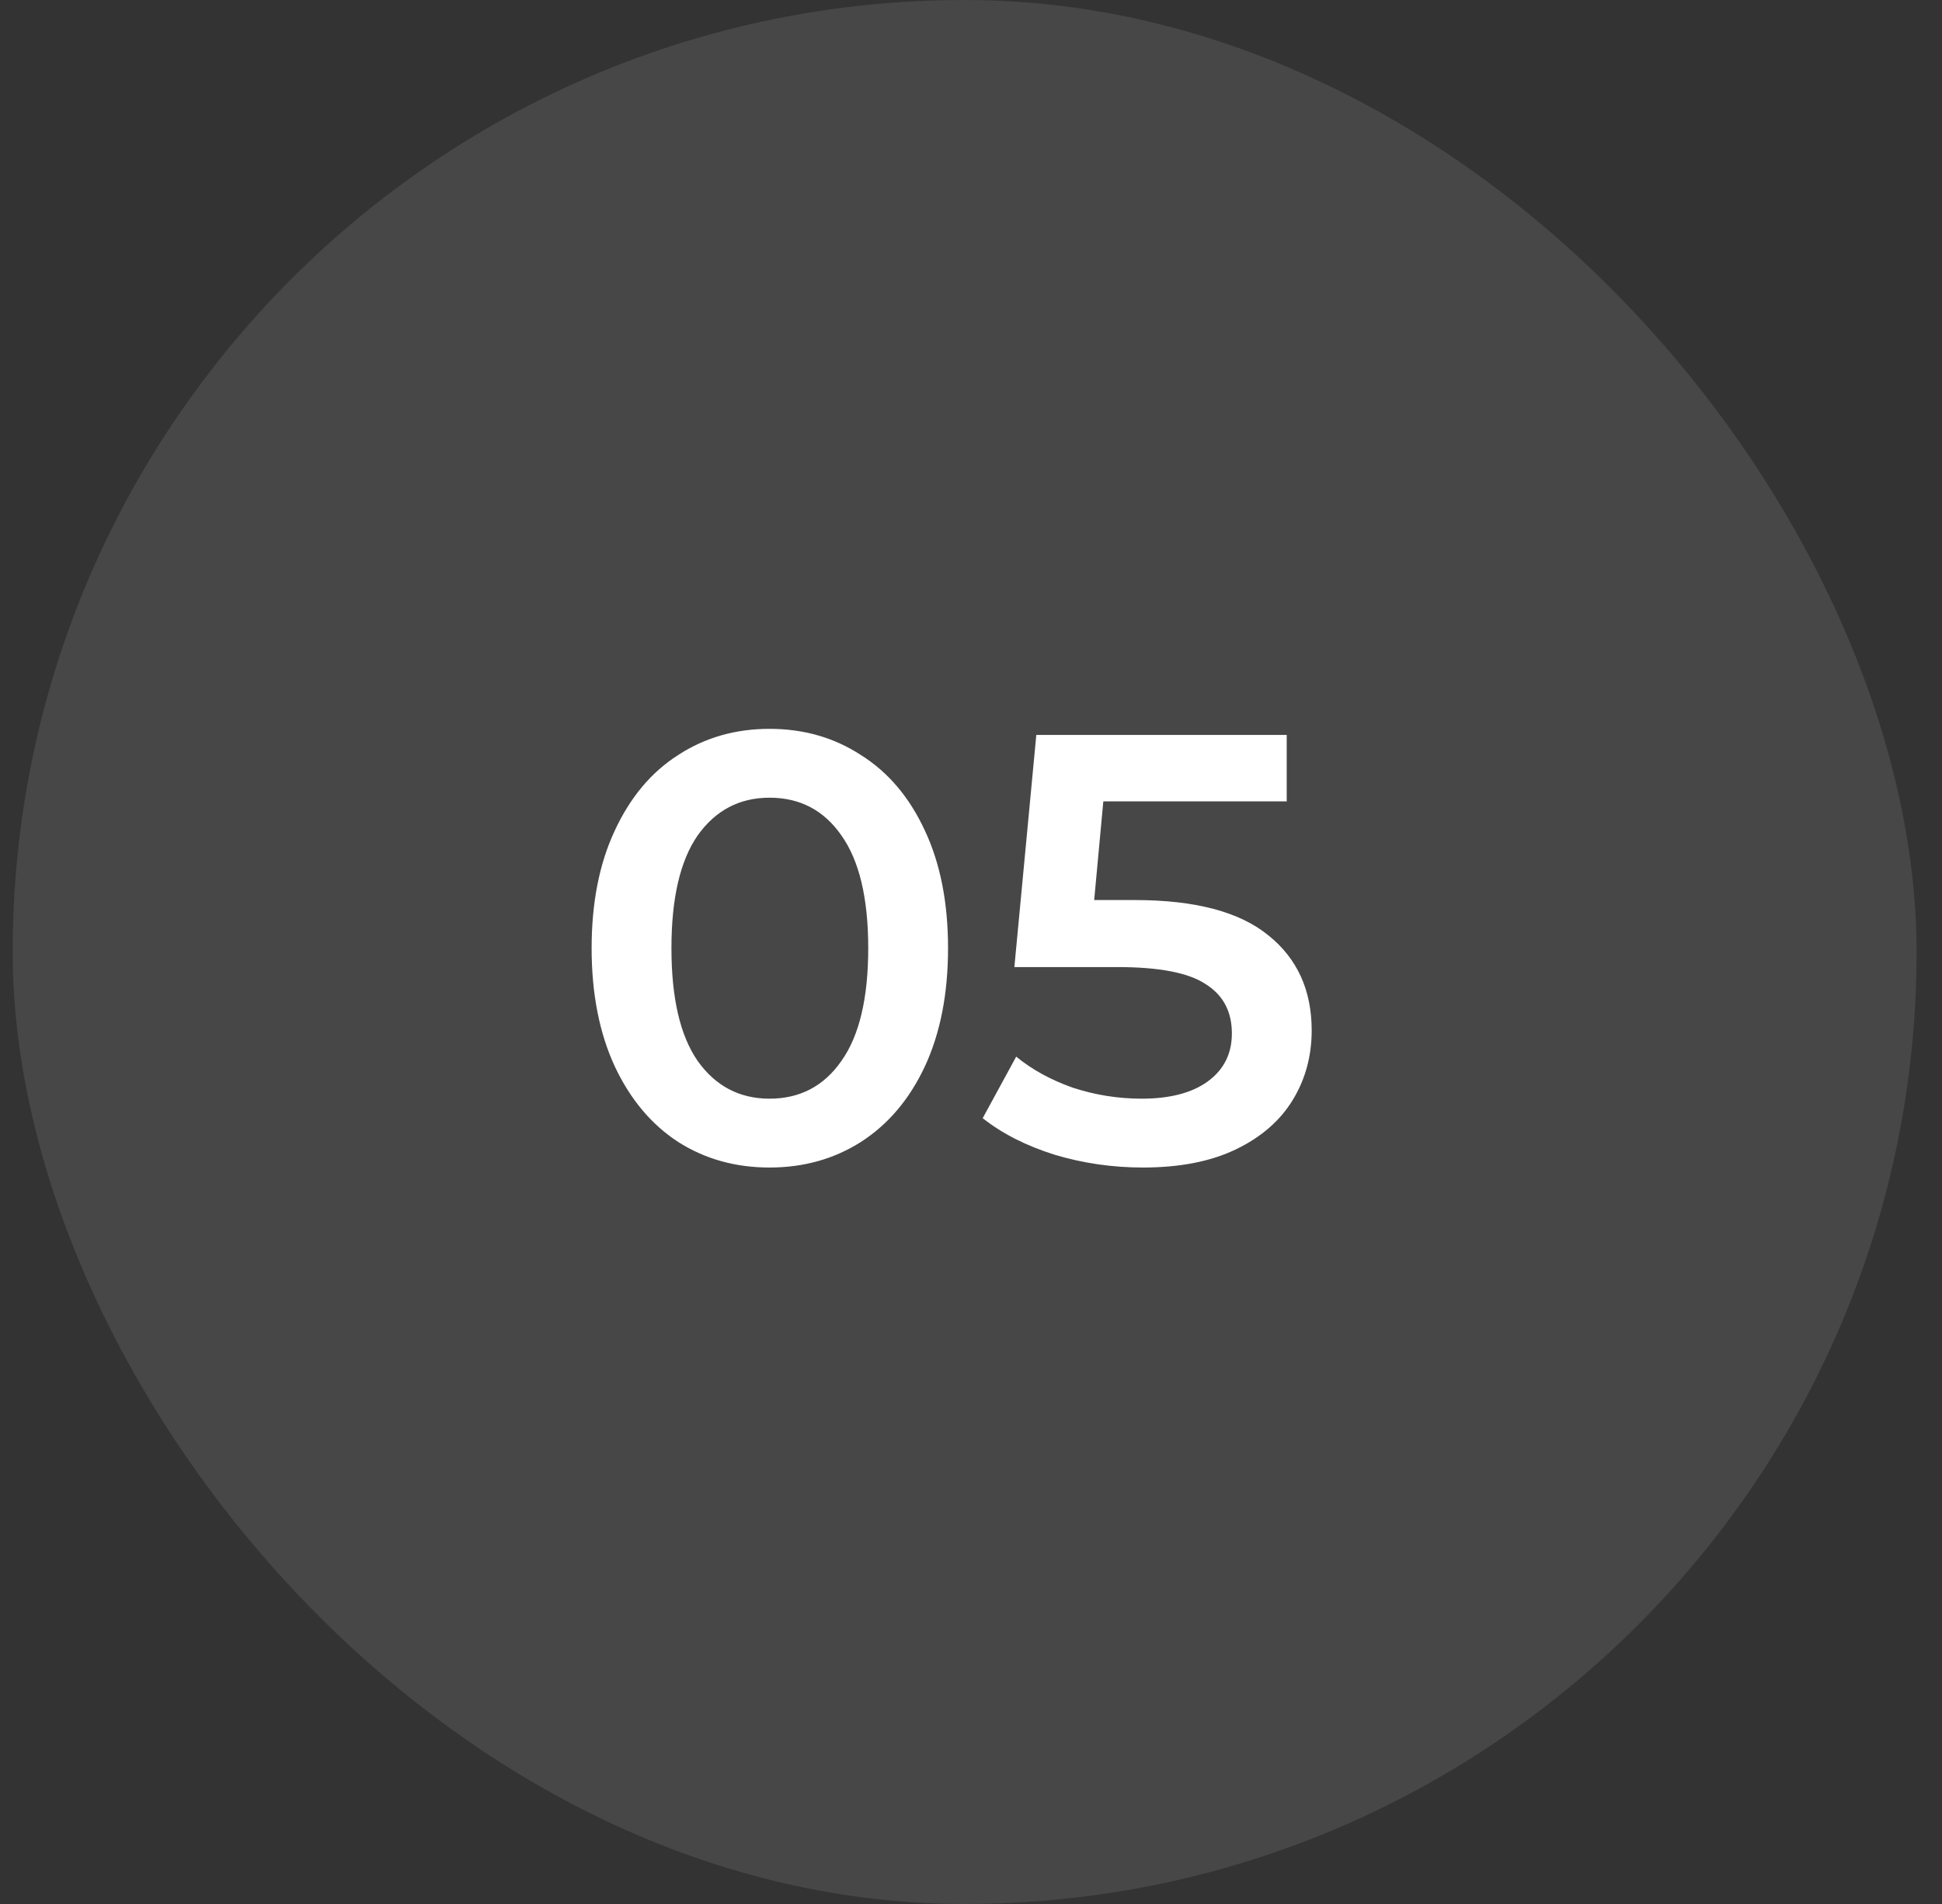
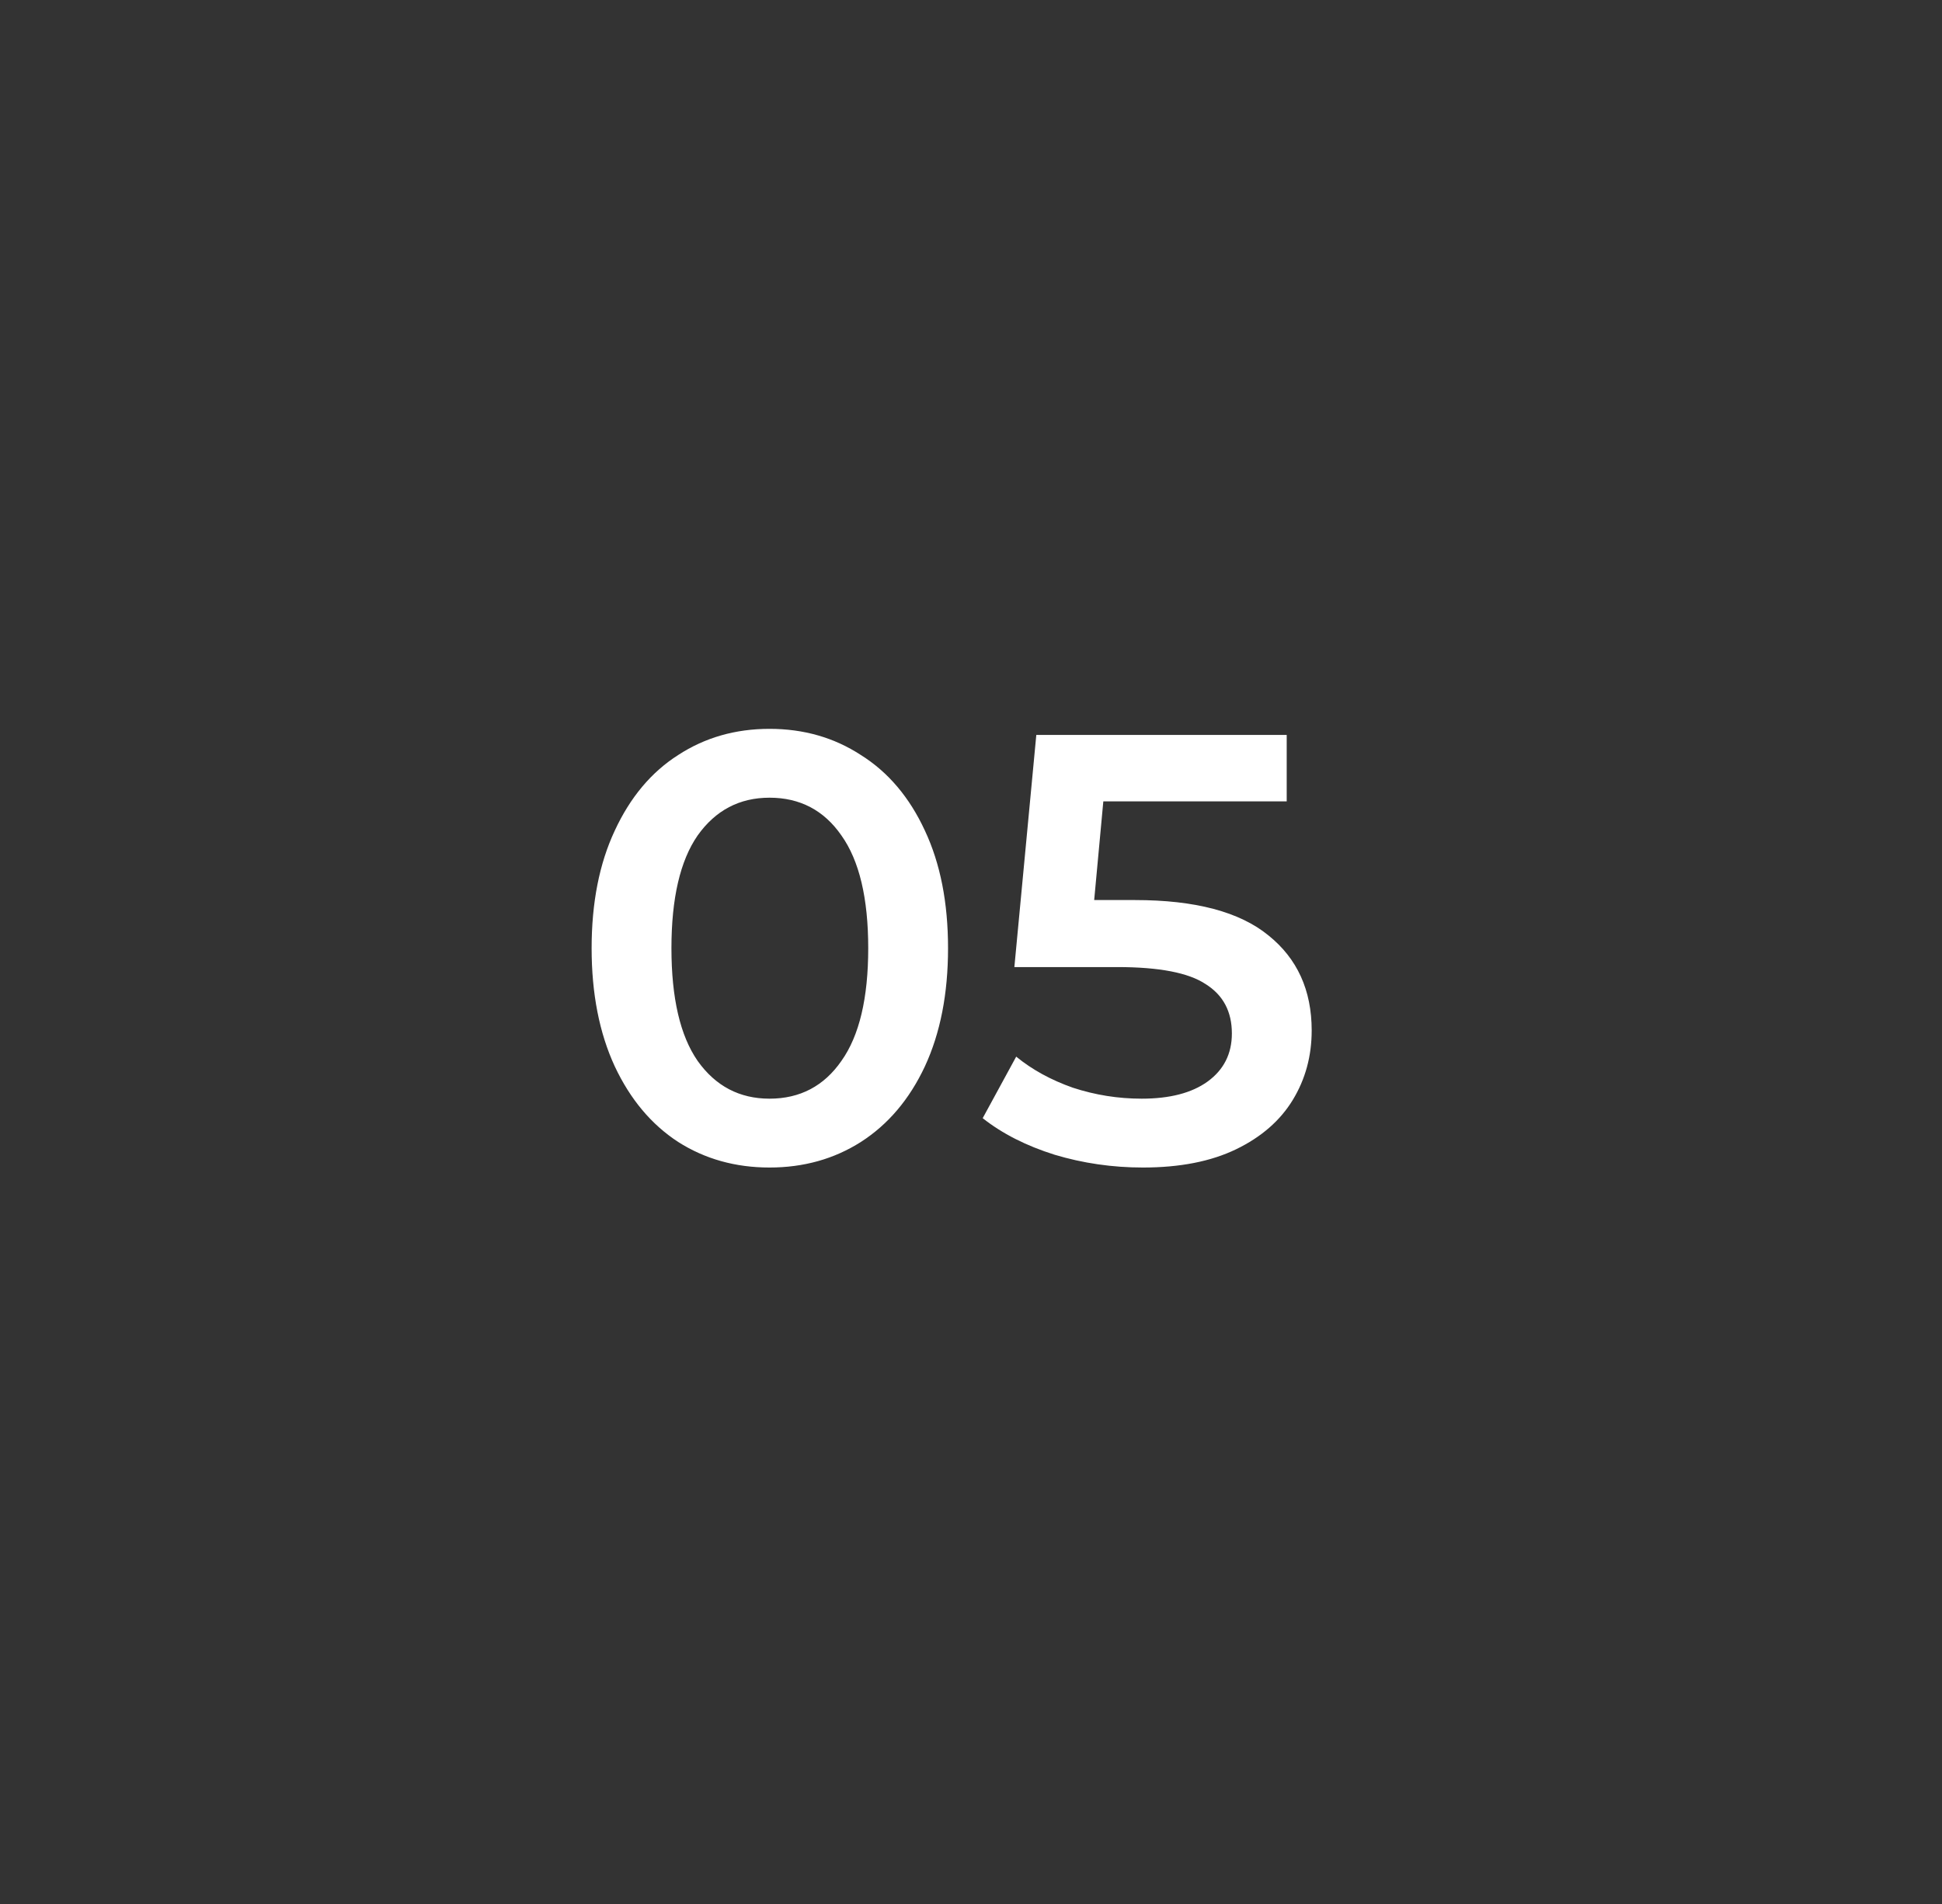
<svg xmlns="http://www.w3.org/2000/svg" width="51" height="50" viewBox="0 0 51 50" fill="none">
  <rect x="0" y="0" width="51" height="50" fill="#333333" stroke="none" />
-   <rect x="0.333" width="50" height="50" rx="25" fill="white" fill-opacity="0.1" />
  <path d="M20.209 30.66C19.313 30.66 18.513 30.436 17.809 29.988C17.105 29.529 16.551 28.868 16.145 28.004C15.74 27.129 15.537 26.095 15.537 24.9C15.537 23.705 15.74 22.676 16.145 21.812C16.551 20.937 17.105 20.276 17.809 19.828C18.513 19.369 19.313 19.14 20.209 19.14C21.105 19.14 21.905 19.369 22.609 19.828C23.324 20.276 23.884 20.937 24.289 21.812C24.695 22.676 24.897 23.705 24.897 24.9C24.897 26.095 24.695 27.129 24.289 28.004C23.884 28.868 23.324 29.529 22.609 29.988C21.905 30.436 21.105 30.66 20.209 30.66ZM20.209 28.852C21.009 28.852 21.639 28.521 22.097 27.86C22.567 27.199 22.801 26.212 22.801 24.9C22.801 23.588 22.567 22.601 22.097 21.94C21.639 21.279 21.009 20.948 20.209 20.948C19.42 20.948 18.791 21.279 18.321 21.94C17.863 22.601 17.633 23.588 17.633 24.9C17.633 26.212 17.863 27.199 18.321 27.86C18.791 28.521 19.42 28.852 20.209 28.852ZM29.807 23.636C31.386 23.636 32.554 23.945 33.311 24.564C34.068 25.172 34.447 26.004 34.447 27.06C34.447 27.732 34.282 28.34 33.951 28.884C33.62 29.428 33.124 29.86 32.463 30.18C31.802 30.5 30.986 30.66 30.015 30.66C29.215 30.66 28.442 30.548 27.695 30.324C26.948 30.089 26.319 29.769 25.807 29.364L26.687 27.748C27.103 28.089 27.599 28.361 28.175 28.564C28.762 28.756 29.364 28.852 29.983 28.852C30.719 28.852 31.295 28.703 31.711 28.404C32.138 28.095 32.351 27.673 32.351 27.14C32.351 26.564 32.122 26.132 31.663 25.844C31.215 25.545 30.442 25.396 29.343 25.396H26.639L27.215 19.3H33.791V21.044H28.975L28.735 23.636H29.807Z" fill="white" />
</svg>